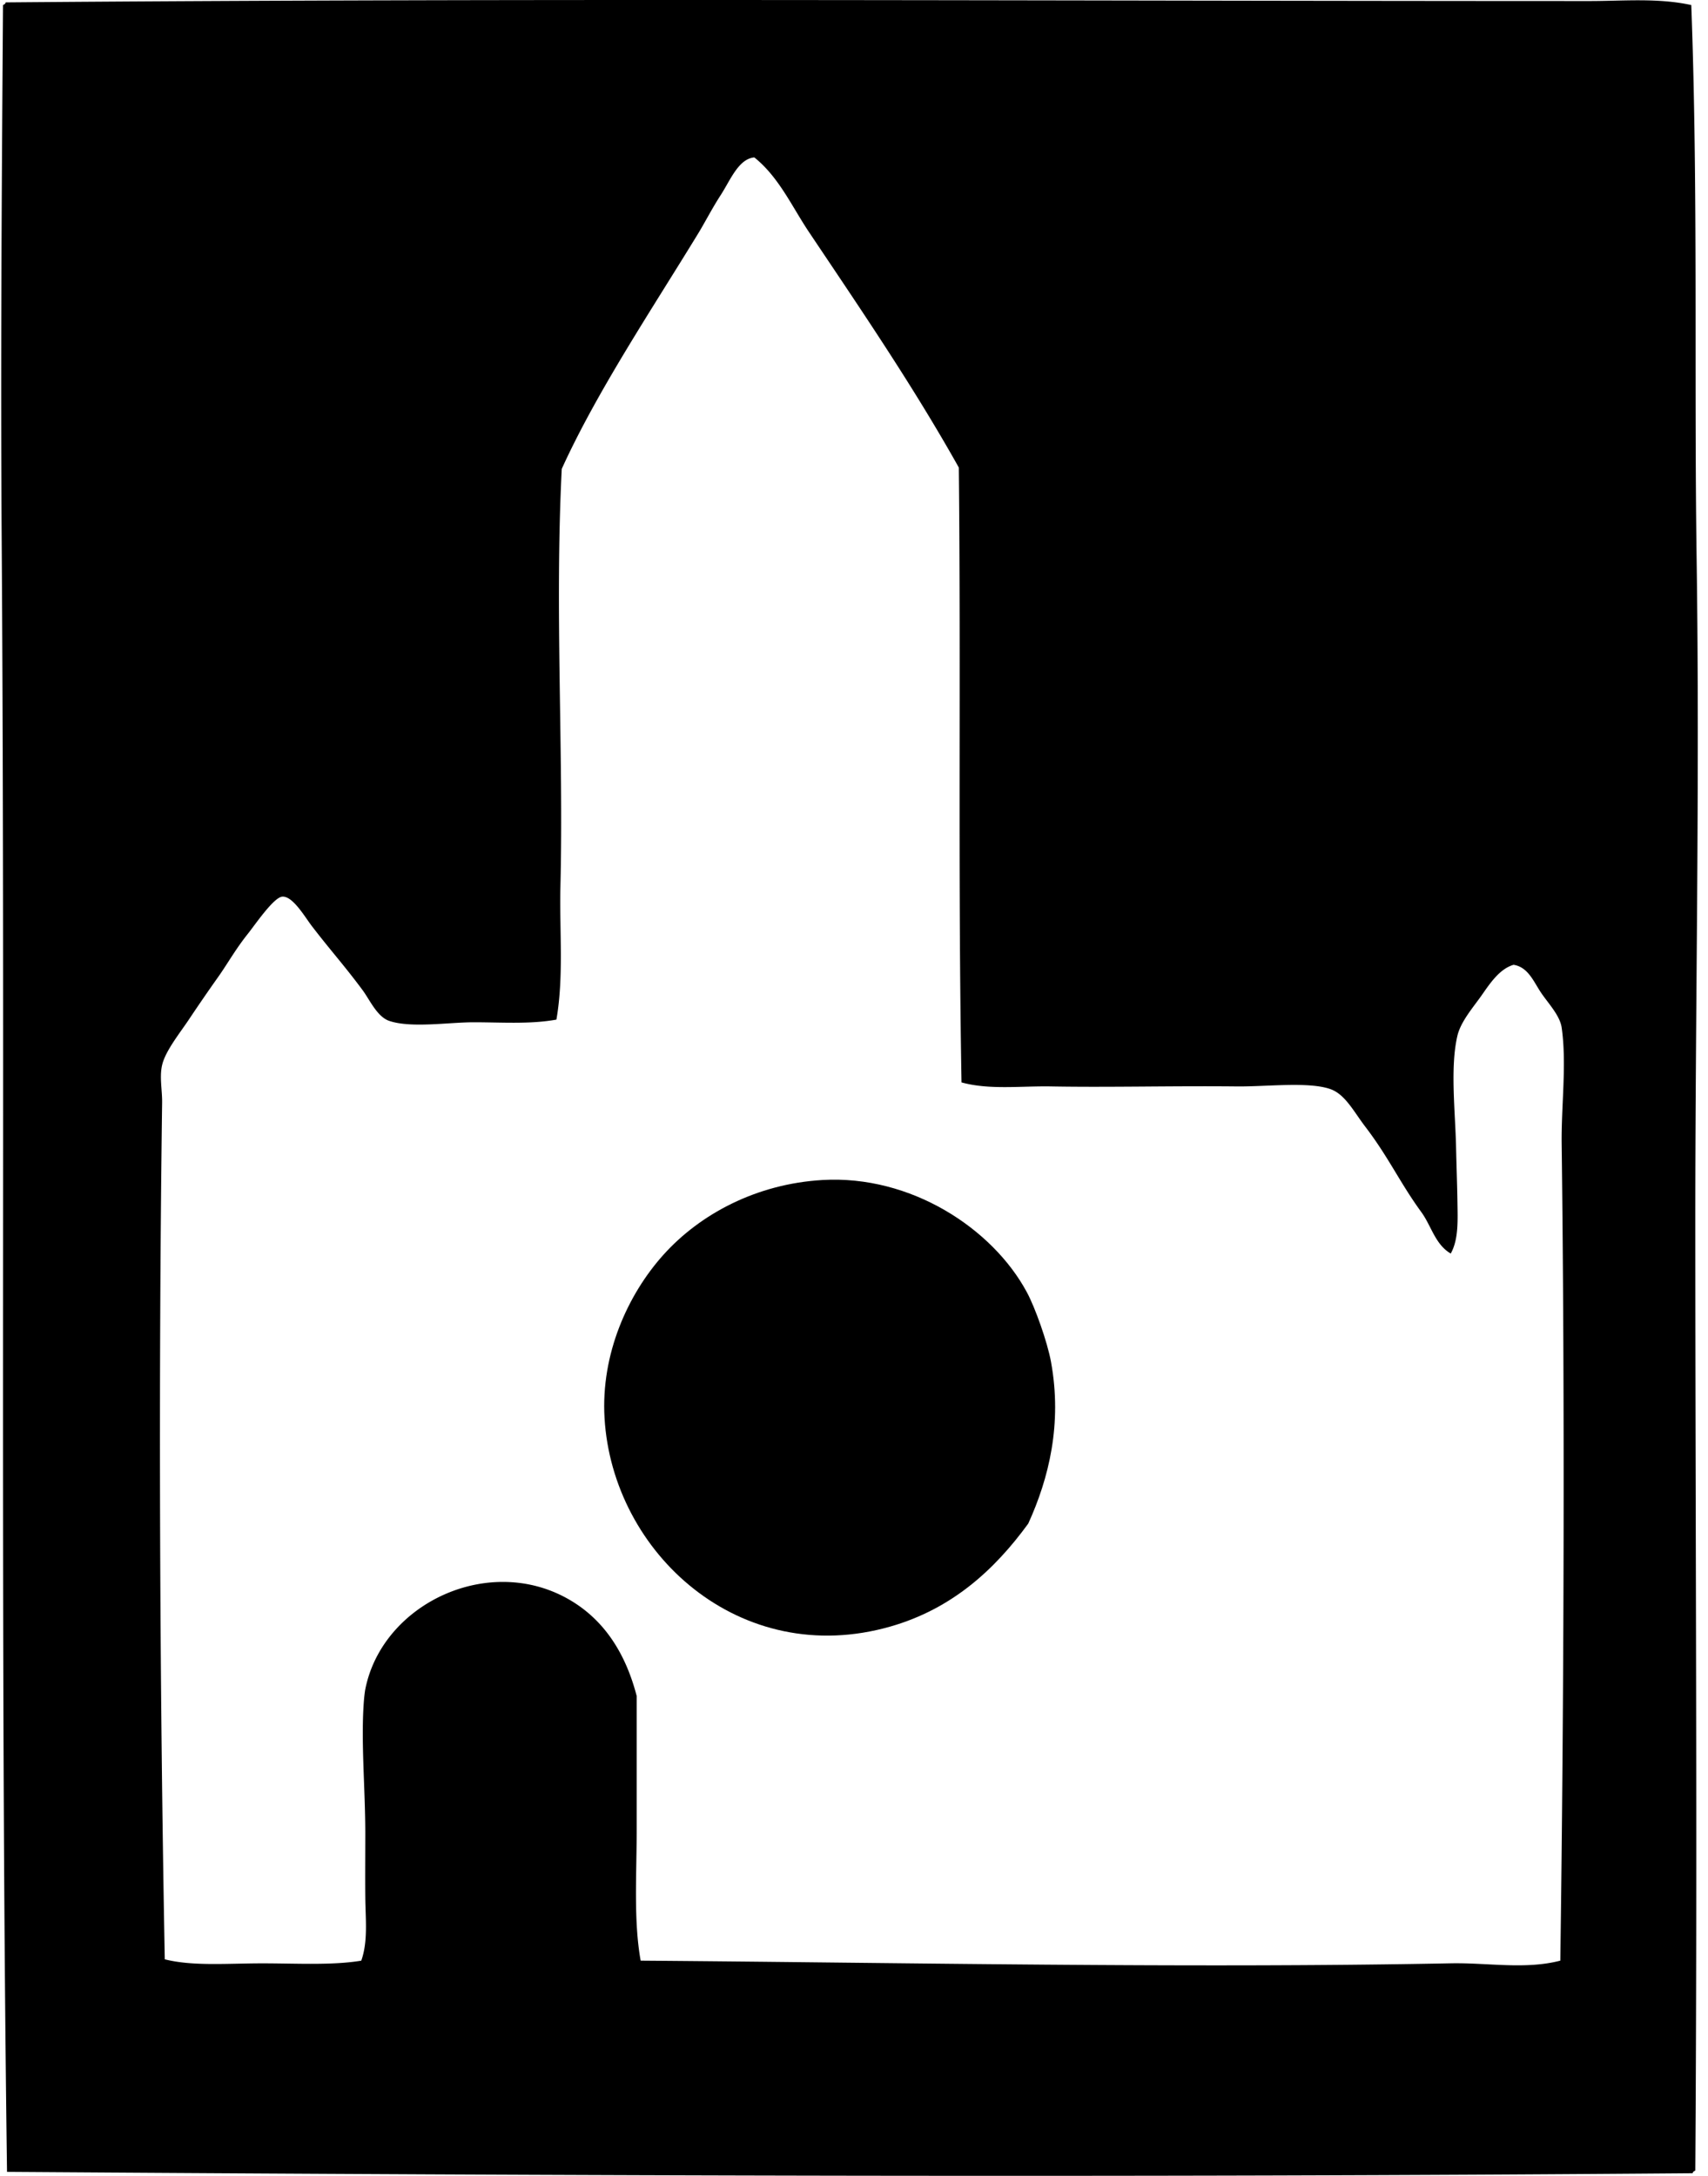
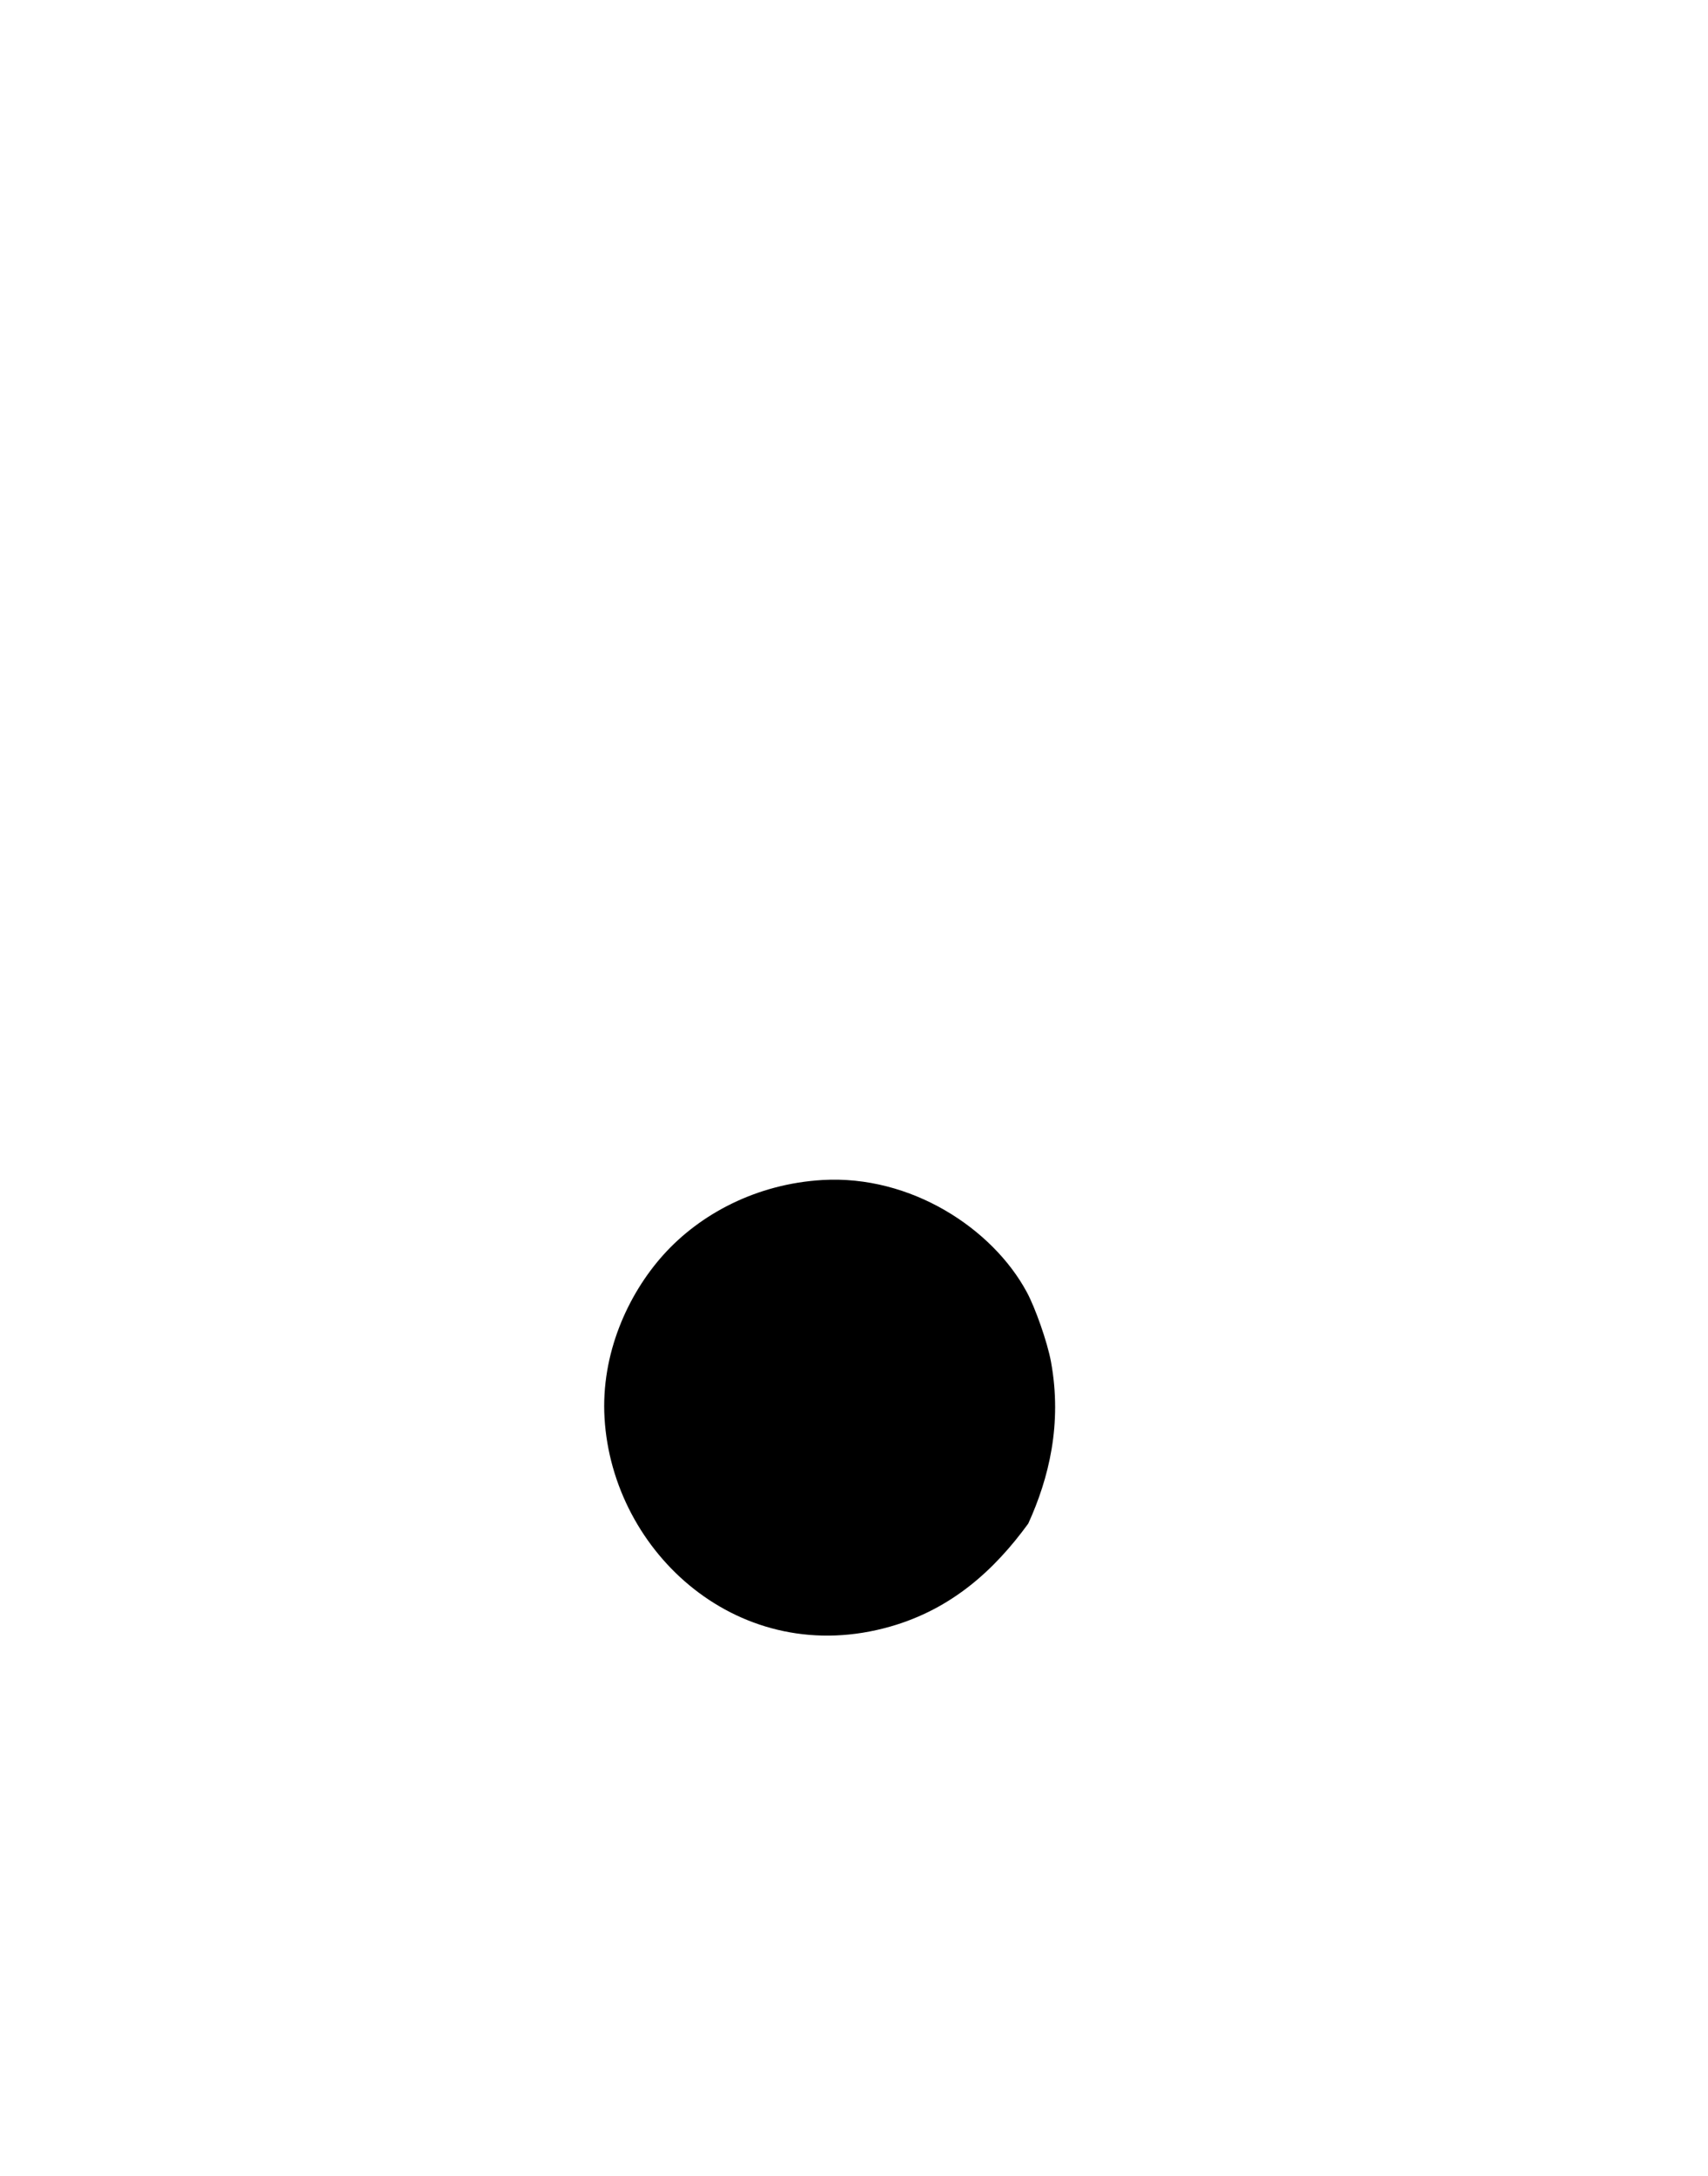
<svg xmlns="http://www.w3.org/2000/svg" width="157" height="200" fill="none" viewBox="0 0 157 200">
-   <path fill="#000" fill-rule="evenodd" d="M155.463.465c.634 17.046.25 34.133.491 50.87.3 20.89-.122 40.848-.122 60.819 0 29.144.203 57.122 0 87.362-.11.055-.219.108-.248.246-51.706.422-103.392.231-154.939-.124-.672-49.853-.143-98.519-.49-149.902C.046 33.736.158 17.1.277.465.388.41.498.358.524.219 49.13-.183 96.458.091 146.125.095c3.088 0 6.29-.302 9.338.37ZM66.26 17.912c-.829 1.282-1.475 2.559-2.09 3.562-4.303 7.043-9.314 14.545-12.533 21.626-.655 12.913.176 25.925-.121 38.335-.1 4.129.321 8.296-.37 12.288-2.432.438-4.968.245-7.617.245-2.264 0-5.731.553-7.74-.124-1.122-.376-1.792-1.927-2.456-2.826-1.7-2.292-2.92-3.617-4.67-5.897-.646-.844-1.743-2.755-2.703-2.702-.793.043-2.492 2.559-3.195 3.44-1.125 1.411-1.885 2.784-2.702 3.932a165.848 165.848 0 0 0-2.705 3.932c-.85 1.27-2.154 2.883-2.456 4.177-.255 1.093.014 2.306 0 3.44-.341 25.291-.231 53.566.245 78.761 2.564.651 5.783.37 8.971.37 3.138 0 6.415.198 9.09-.246.63-1.782.389-3.815.37-5.776-.02-1.932 0-3.895 0-5.897 0-4.179-.422-8.552-.122-12.288.02-.236.07-.713.122-.984 1.58-7.999 11.711-12.708 19.17-7.987 2.83 1.792 4.756 4.67 5.776 8.602v12.285c0 4.177-.291 8.393.366 12.043 24.121.181 50.156.717 74.46.245 3.413-.066 6.837.594 10.075-.245.336-24.426.422-51.521.124-75.075-.045-3.486.479-7.375 0-10.689-.169-1.165-1.306-2.3-1.966-3.317-.639-.982-1.153-2.254-2.457-2.457-1.291.38-2.158 1.7-2.947 2.826-.725 1.035-1.904 2.38-2.211 3.687-.687 2.919-.193 6.993-.124 10.322.035 1.668.102 3.369.124 4.913.021 1.661.126 3.474-.615 4.792-1.435-.832-1.787-2.554-2.705-3.81-1.968-2.697-2.997-5.033-5.161-7.863-1.051-1.378-1.839-2.962-3.195-3.441-1.997-.705-5.881-.217-8.6-.246-6.131-.061-11.725.096-17.077 0-2.805-.05-5.654.336-8.233-.369-.338-19.524-.047-36.928-.248-56.52-4.212-7.522-9.085-14.644-13.76-21.626-1.578-2.354-2.776-5.073-5.037-6.88-1.452.13-2.2 2.086-3.077 3.442Z" clip-rule="evenodd" />
-   <path fill="#000" fill-rule="evenodd" d="M94.518 140.047c-3.102 4.265-7.03 7.846-12.655 9.459-13.815 3.965-25.565-6.722-26.294-19.167-.343-5.864 2.125-11.333 5.406-14.99 3.394-3.779 8.583-6.527 14.621-6.882 8.145-.476 15.653 4.468 18.798 10.323.76 1.41 1.878 4.558 2.214 6.388 1.041 5.704-.19 10.703-2.09 14.869Z" clip-rule="evenodd" />
+   <path fill="#000" fill-rule="evenodd" d="M94.518 140.047c-3.102 4.265-7.03 7.846-12.655 9.459-13.815 3.965-25.565-6.722-26.294-19.167-.343-5.864 2.125-11.333 5.406-14.99 3.394-3.779 8.583-6.527 14.621-6.882 8.145-.476 15.653 4.468 18.798 10.323.76 1.41 1.878 4.558 2.214 6.388 1.041 5.704-.19 10.703-2.09 14.869" clip-rule="evenodd" />
</svg>